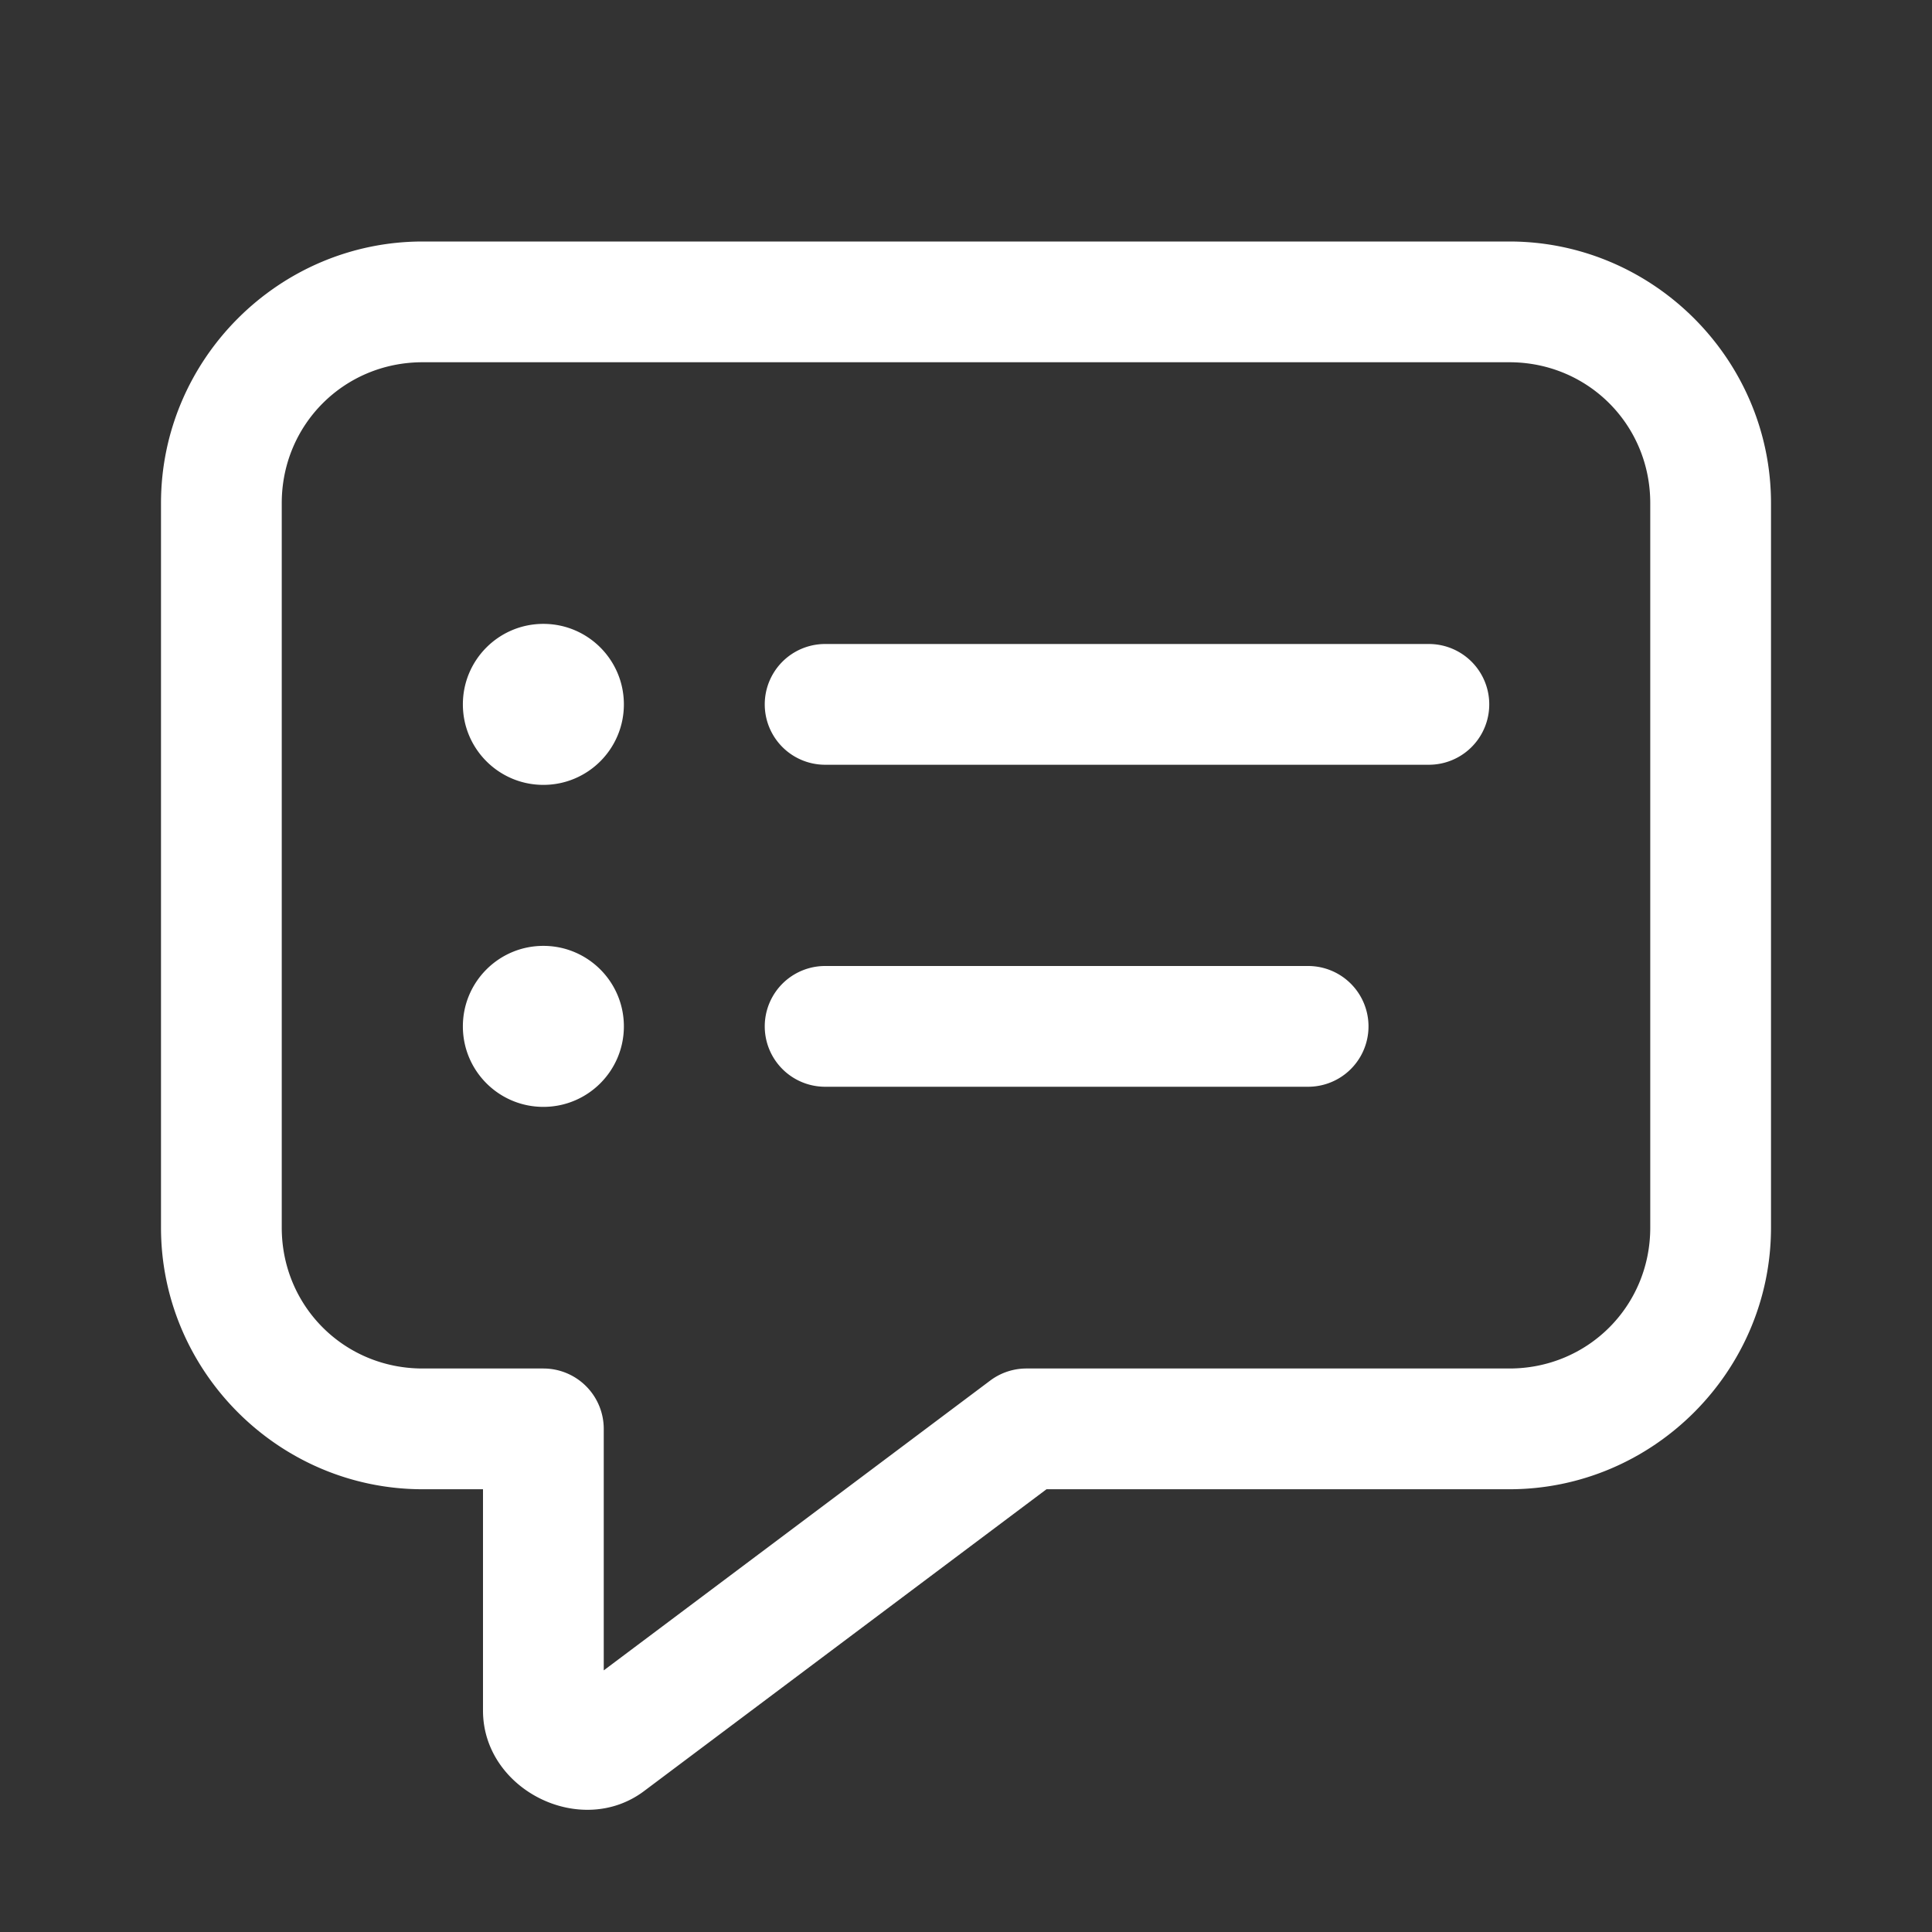
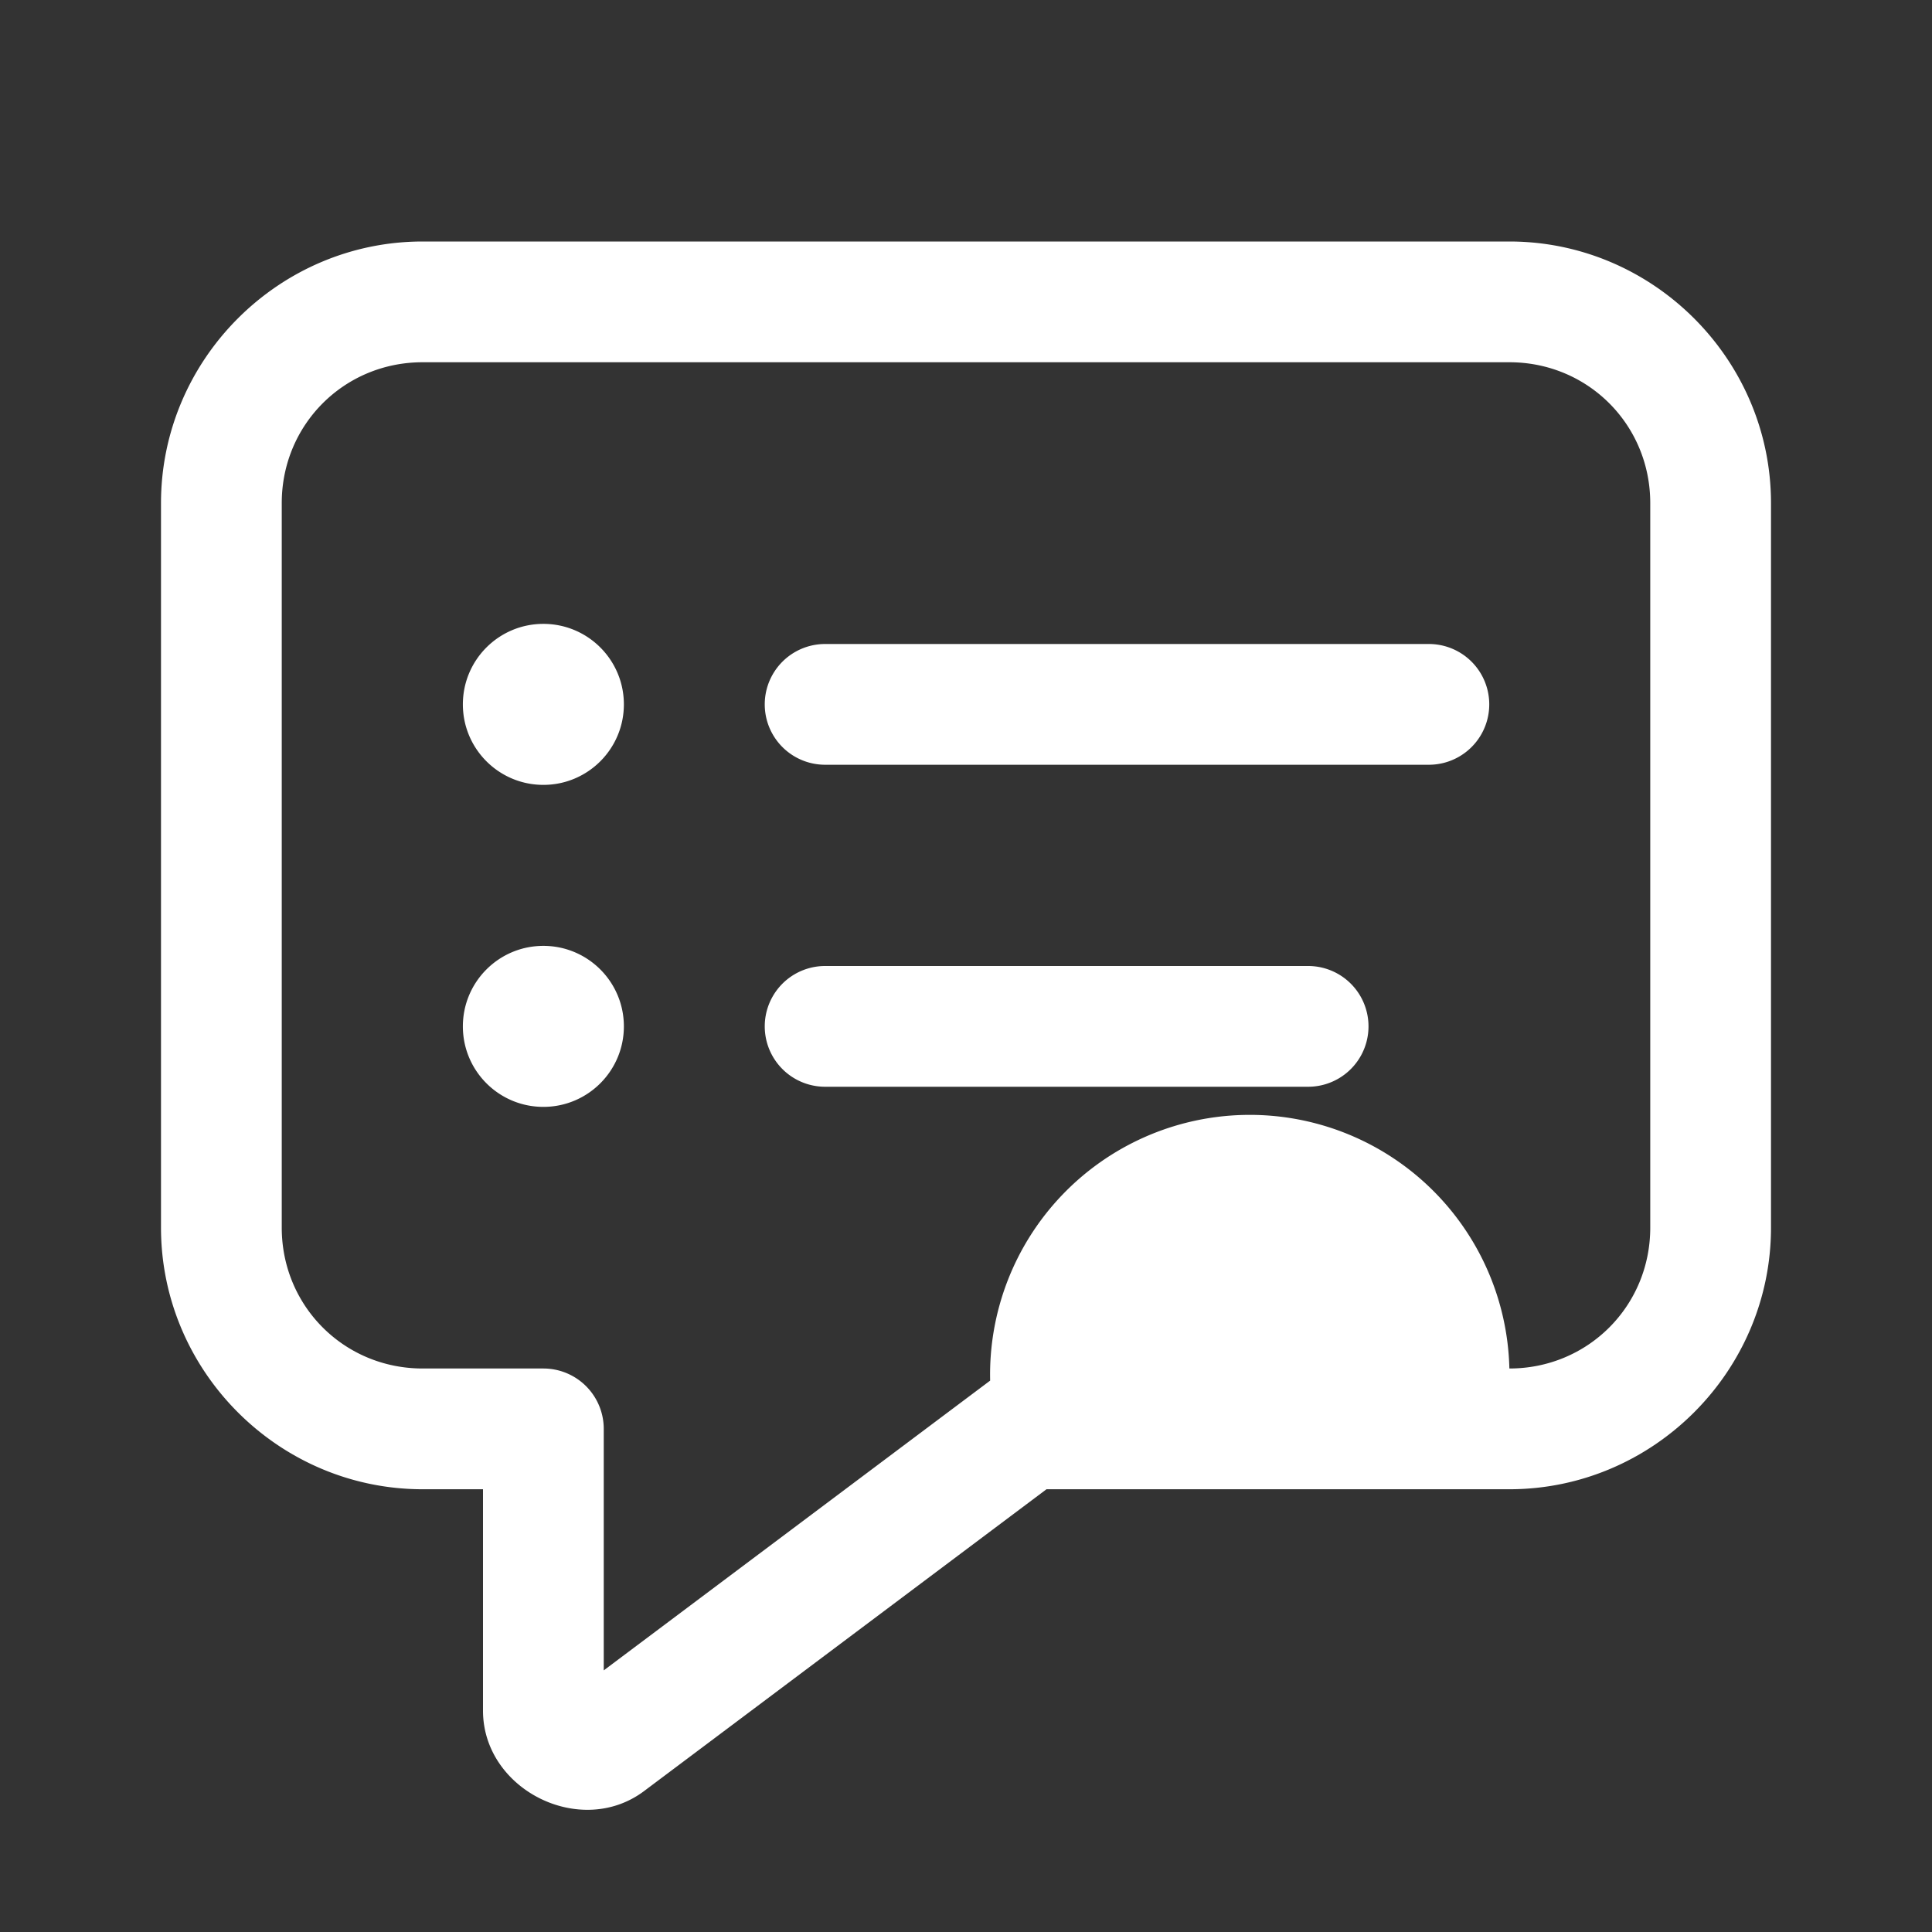
<svg xmlns="http://www.w3.org/2000/svg" viewBox="0 0 48 48" width="144" height="144">
  <rect x="0" y="0" width="48" height="48" fill="#333333" stroke="none" />
-   <path d="M10.5 6C6.928 6 4 8.928 4 12.5L4 30.5C4 34.072 6.928 37 10.5 37L12 37L12 42.5C12 44.466 14.427 45.679 16 44.5L26 37L37.5 37C41.072 37 44 34.072 44 30.5L44 12.5C44 8.928 41.072 6 37.5 6L10.5 6 z M 10.5 9L37.5 9C39.45 9 41 10.55 41 12.5L41 30.5C41 32.45 39.45 34 37.5 34L25.5 34 A 1.5 1.5 0 0 0 24.6 34.301L15 41.5L15 35.5 A 1.5 1.5 0 0 0 13.5 34L10.5 34C8.55 34 7 32.45 7 30.5L7 12.5C7 10.55 8.55 9 10.5 9 z M 13.5 15.5C12.395 15.5 11.5 16.395 11.5 17.5C11.5 18.605 12.395 19.5 13.5 19.5C14.605 19.5 15.5 18.605 15.5 17.5C15.5 16.395 14.605 15.5 13.5 15.5 z M 20.5 16 A 1.5 1.5 0 1 0 20.5 19L35.5 19 A 1.5 1.5 0 1 0 35.5 16L20.5 16 z M 13.5 23.5C12.395 23.5 11.5 24.395 11.5 25.5C11.5 26.605 12.395 27.5 13.5 27.5C14.605 27.5 15.5 26.605 15.5 25.5C15.5 24.395 14.605 23.5 13.5 23.5 z M 20.5 24 A 1.5 1.5 0 1 0 20.5 27L32.5 27 A 1.5 1.5 0 1 0 32.5 24L20.5 24 z" fill="#FFFFFF" />
+   <path d="M10.5 6C6.928 6 4 8.928 4 12.5L4 30.5C4 34.072 6.928 37 10.5 37L12 37L12 42.5C12 44.466 14.427 45.679 16 44.5L26 37L37.5 37C41.072 37 44 34.072 44 30.5L44 12.5C44 8.928 41.072 6 37.5 6L10.5 6 z M 10.5 9L37.5 9C39.45 9 41 10.55 41 12.5L41 30.5C41 32.45 39.45 34 37.5 34A 1.5 1.5 0 0 0 24.6 34.301L15 41.5L15 35.5 A 1.5 1.5 0 0 0 13.5 34L10.5 34C8.55 34 7 32.45 7 30.5L7 12.5C7 10.55 8.55 9 10.5 9 z M 13.5 15.5C12.395 15.5 11.5 16.395 11.5 17.5C11.5 18.605 12.395 19.5 13.5 19.5C14.605 19.5 15.5 18.605 15.5 17.5C15.5 16.395 14.605 15.5 13.5 15.5 z M 20.5 16 A 1.5 1.5 0 1 0 20.5 19L35.5 19 A 1.5 1.5 0 1 0 35.5 16L20.5 16 z M 13.5 23.5C12.395 23.5 11.5 24.395 11.5 25.5C11.5 26.605 12.395 27.5 13.5 27.5C14.605 27.5 15.5 26.605 15.5 25.5C15.5 24.395 14.605 23.5 13.5 23.5 z M 20.5 24 A 1.5 1.5 0 1 0 20.5 27L32.5 27 A 1.5 1.5 0 1 0 32.5 24L20.5 24 z" fill="#FFFFFF" />
</svg>